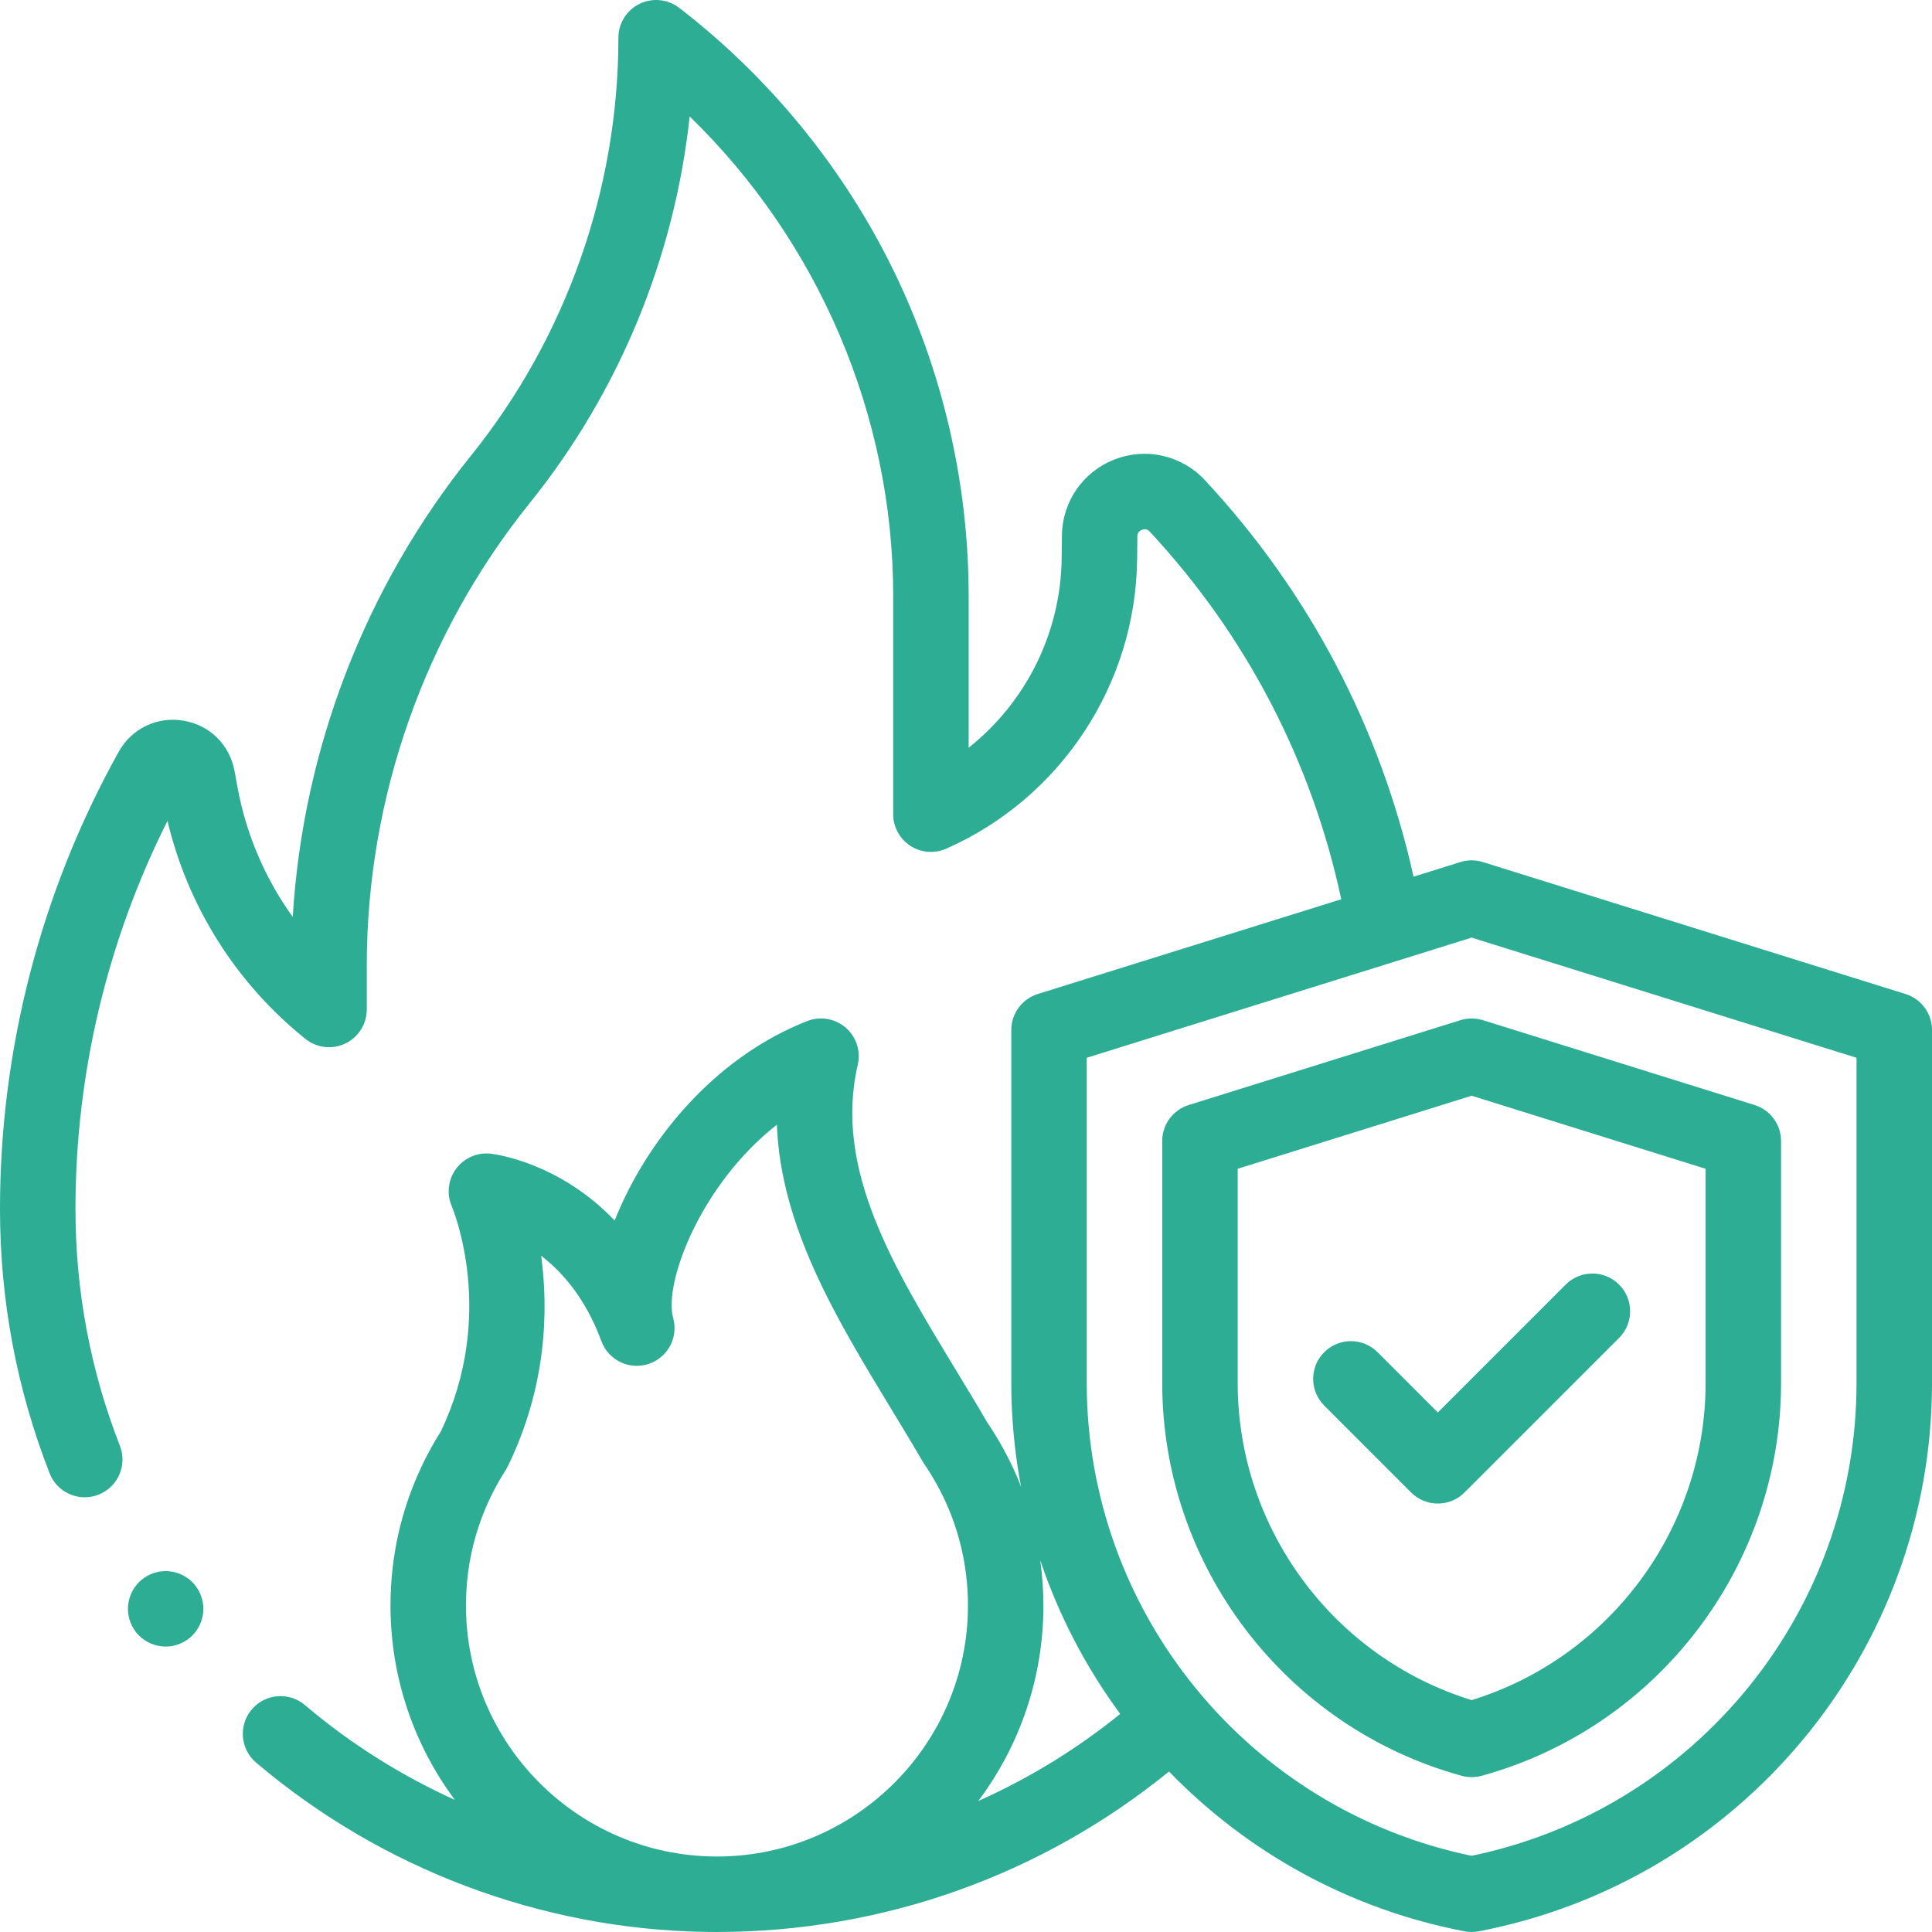
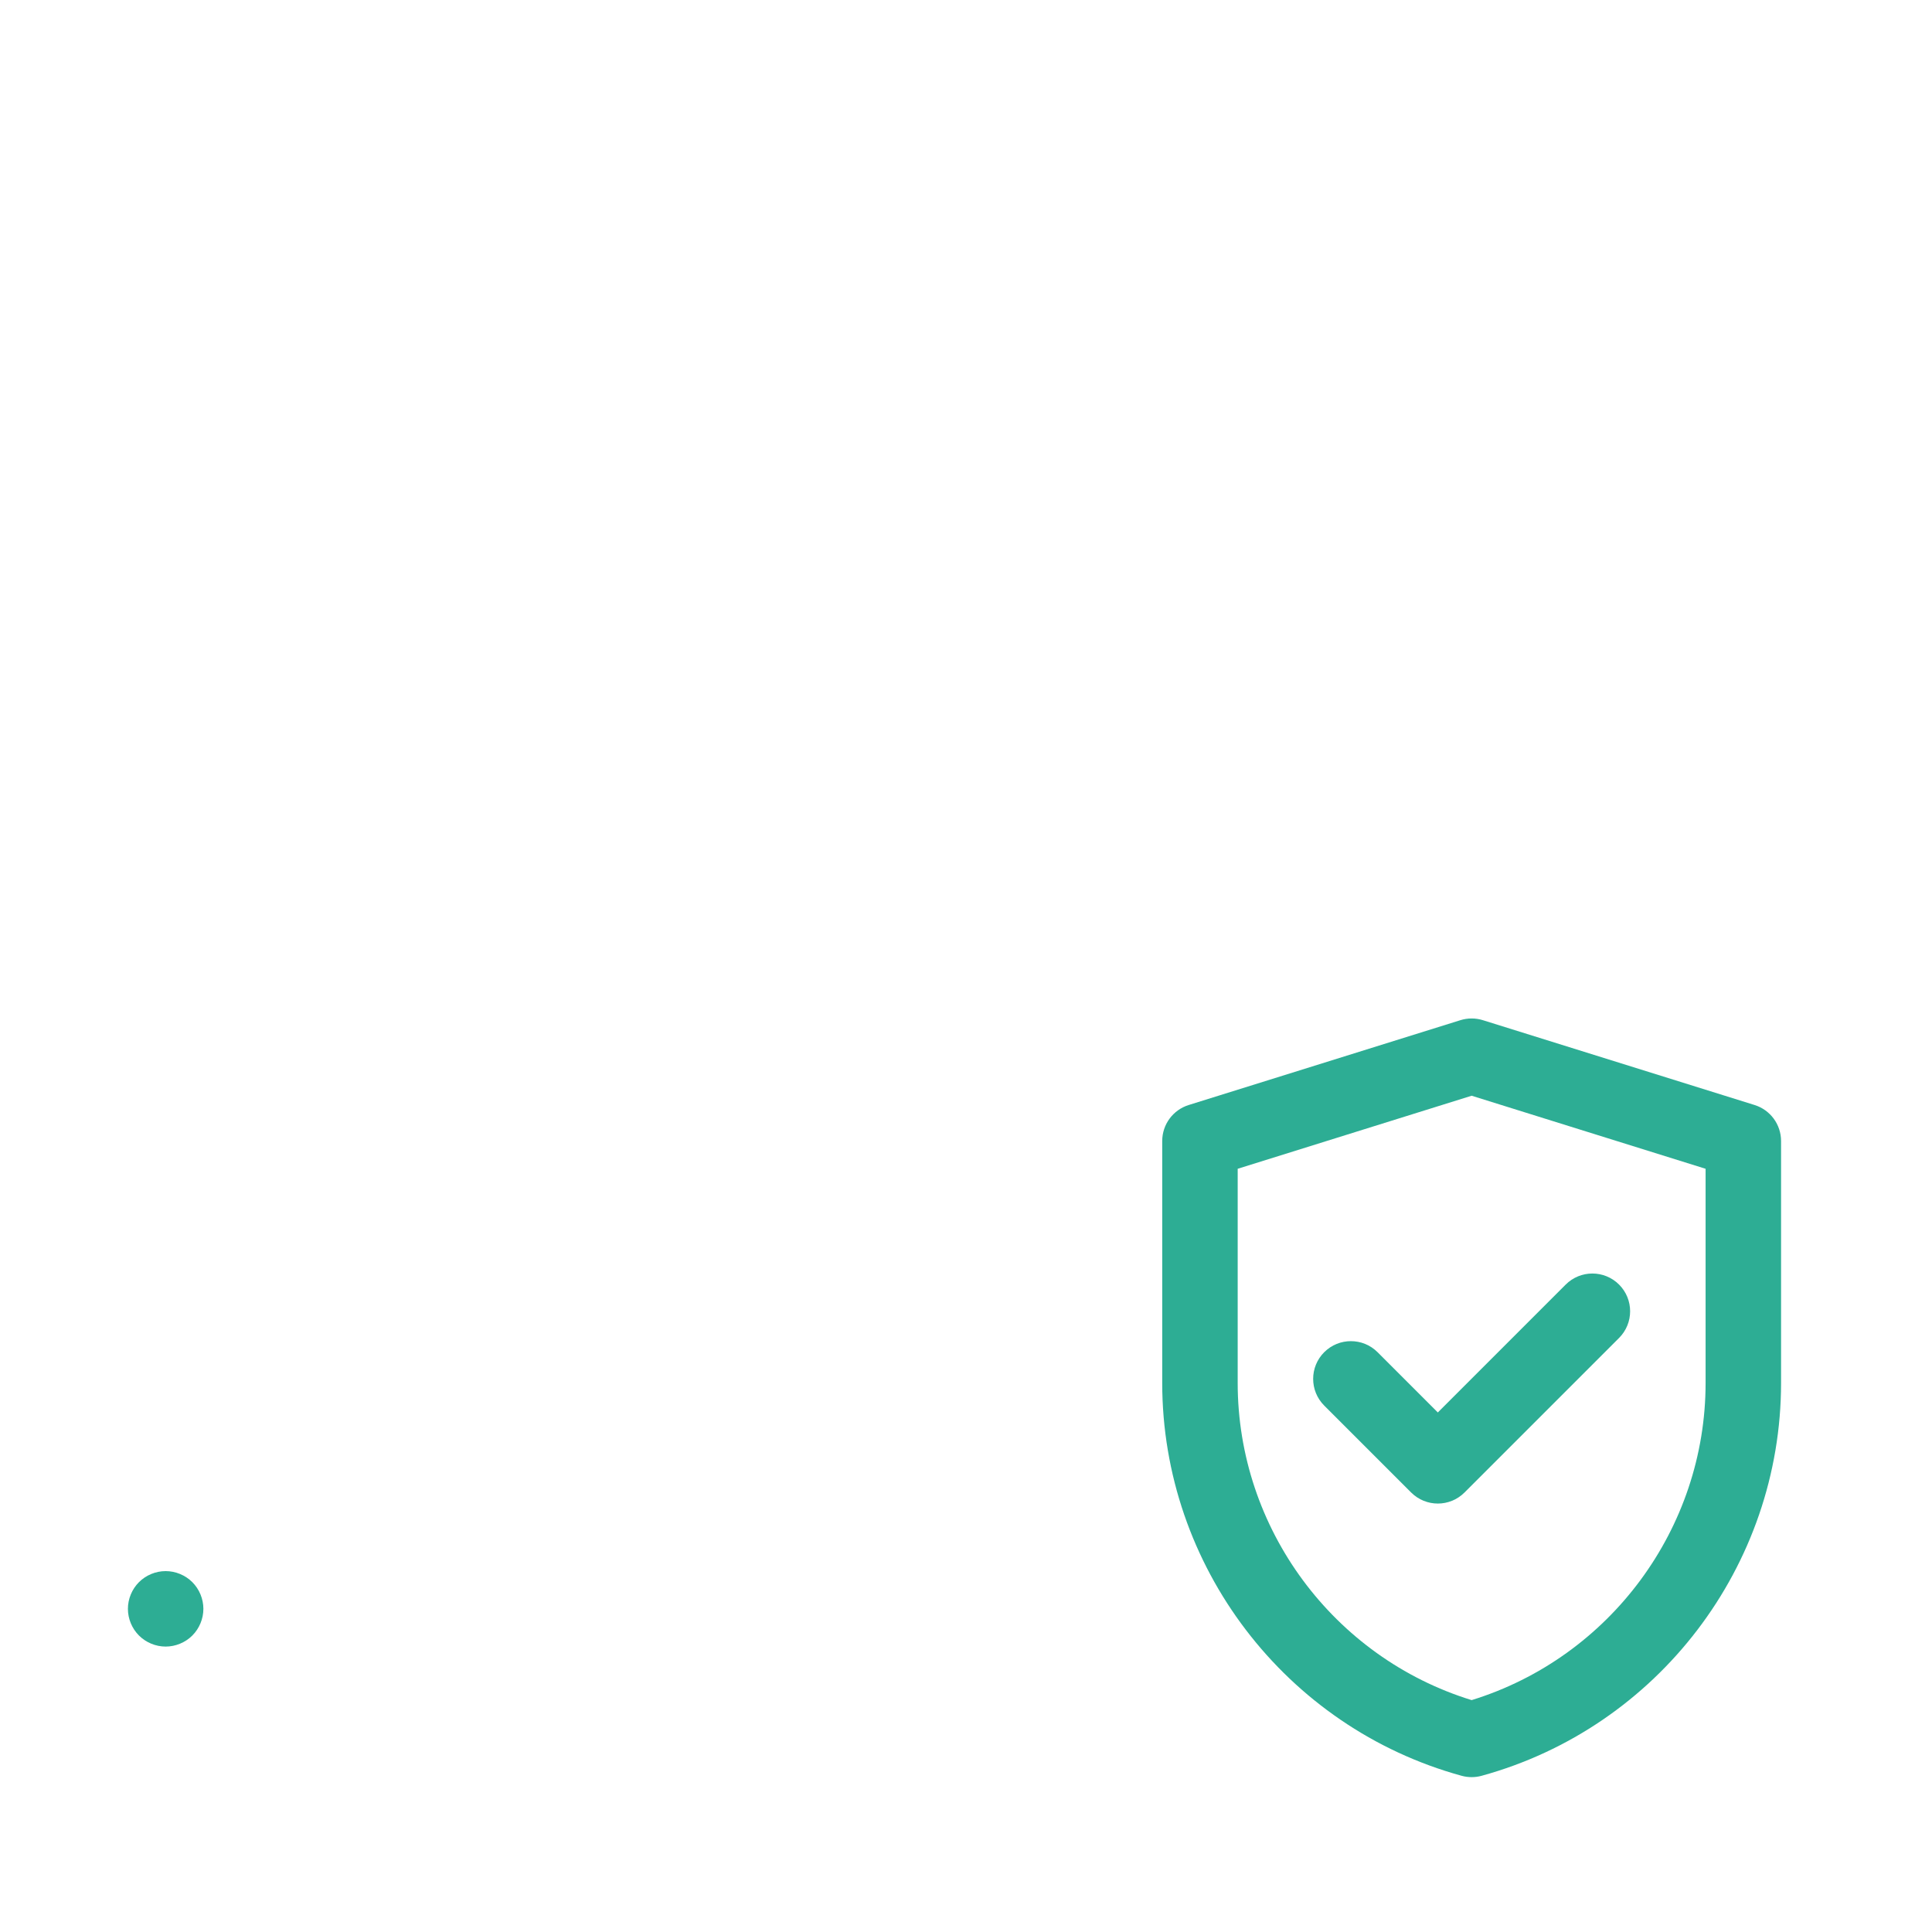
<svg xmlns="http://www.w3.org/2000/svg" height="512px" viewBox="0 0 512 512" width="512px" class="">
  <g>
    <path d="m365.07 358.348c-3.906-3.906-10.234-3.906-14.141 0-3.906 3.902-3.906 10.234 0 14.141l23.039 23.039c1.953 1.953 4.512 2.93 7.07 2.93 2.559 0 5.117-.977 7.07-2.93l40.961-40.957c3.906-3.906 3.906-10.238 0-14.145s-10.234-3.906-14.145 0l-33.887 33.891zm0 0" data-original="#000000" class="active-path" data-old_color="#000000" fill="#2DAD94" />
-     <path d="m504.98 263.422-111.762-34.891c-1.023-.348-2.105-.535-3.211-.535-.004 0-.012 0-.016 0-1.102 0-2.188.188-3.207.531l-12.18 3.805c-8.727-39.336-27.703-75.473-55.301-105.09-6.129-6.578-15.508-8.734-23.898-5.492-8.387 3.246-13.875 11.148-13.984 20.141l-.074 6.152c-.242 19.785-9.547 38.137-24.645 50.105v-40.289c0-29.941-6.992-59.965-20.223-86.828-13.227-26.859-32.766-50.707-56.5-68.957-3.02-2.324-7.098-2.727-10.516-1.047-3.418 1.684-5.582 5.164-5.582 8.973 0 40.141-13.863 79.461-39.043 110.719-28.035 34.809-44.574 77.809-47.258 122.281-7.332-10.191-12.379-21.957-14.664-34.492l-.762-4.188c-1.27-6.953-6.594-12.188-13.562-13.344-6.98-1.152-13.699 2.09-17.141 8.262-20.574 36.918-31.453 78.773-31.453 121.039v.18c0 24.109 4.422 47.648 13.145 69.973 1.543 3.949 5.316 6.363 9.316 6.363 1.211 0 2.438-.219 3.637-.688 5.145-2.008 7.684-7.809 5.676-12.953-7.812-19.996-11.773-41.086-11.773-62.695v-.18c0-35.633 8.406-70.945 24.387-102.734 5.398 22.738 18.242 43.098 36.555 57.781 3 2.406 7.113 2.875 10.582 1.215 3.469-1.668 5.676-5.172 5.676-9.016v-11.688c0-44.434 15.348-87.965 43.223-122.57 23.645-29.359 38.328-65.105 42.344-102.398 34.066 33.016 53.938 79.188 53.938 126.992v57.91c0 3.379 1.707 6.531 4.539 8.379 2.832 1.844 6.406 2.133 9.5.77 30.336-13.391 50.199-43.473 50.605-76.633l.074-6.152c.004-.312.016-1.27 1.199-1.727 1.188-.461 1.84.238 2.055.469 25.539 27.41 42.977 60.945 50.766 97.441l-80.422 25.105c-4.176 1.305-7.02 5.172-7.02 9.547v93.527c0 9.387.895 18.598 2.594 27.551-.285-.734-.559-1.477-.867-2.203-.043-.109-.09-.219-.137-.328-.012-.02-.02-.035-.027-.055-2.152-5.031-4.816-9.898-7.914-14.473-2.738-4.703-5.617-9.445-8.402-14.031-16.621-27.383-32.32-53.25-25.93-80.793.84-3.613-.391-7.395-3.199-9.824-2.805-2.426-6.727-3.102-10.184-1.75-17.477 6.84-33.105 20.582-44.008 38.695-2.824 4.699-5.184 9.477-7.031 14.168-14.836-15.539-31.941-17.613-32.93-17.719-3.527-.383-6.98 1.152-9.094 3.996-2.113 2.844-2.559 6.617-1.176 9.883.496 1.172 11.906 28.922-2.895 59.777-1.824 2.891-3.473 5.871-4.906 8.863-.125.246-.238.492-.344.738-5.355 11.484-8.066 23.758-8.066 36.488 0 19.281 6.34 37.102 17.043 51.504-14.25-6.445-27.645-14.875-39.715-25.117-4.211-3.574-10.523-3.059-14.094 1.152-3.574 4.211-3.059 10.523 1.152 14.098 33.297 28.25 75.594 44.18 119.102 44.859 1.008.016 2.008.023 3.012.023h.02c.055 0 .113-.004.172-.004 43.812-.043 85.816-15.023 119.617-42.523 20.586 21.25 47.594 36.457 78.328 42.348.617.121 1.25.18 1.879.18s1.262-.059 1.883-.18c69.602-13.336 120.117-74.453 120.117-145.324v-93.527c0-4.375-2.844-8.242-7.02-9.547zm-375.164 133.723c.02-.043.039-.082.059-.121 1.176-2.48 2.551-4.953 4.094-7.359.207-.328.398-.664.566-1.008 10.387-21.273 10.809-41.484 8.883-55.859 5.734 4.398 11.824 11.43 15.961 22.625 1.855 5.031 7.355 7.707 12.457 6.051 5.105-1.648 7.996-7.031 6.555-12.199-2.57-9.23 7.266-35.395 27.488-51.211 1.016 27.074 15.84 51.5 30.27 75.273 2.797 4.605 5.691 9.367 8.383 14.008.125.215.258.426.395.629 2.484 3.629 4.609 7.5 6.309 11.492.016.035.027.066.043.102 3.477 8.207 5.238 16.926 5.238 25.918 0 36.551-29.637 66.305-66.145 66.508-.293 0-.582-.004-.875-.004-36.441-.273-66.012-29.996-66.012-66.504 0-9.902 2.129-19.438 6.332-28.34zm129.438 80.137c10.836-14.449 17.262-32.387 17.262-51.797 0-4.047-.293-8.047-.84-12 4.934 14.691 12.125 28.414 21.195 40.719-11.574 9.371-24.223 17.102-37.617 23.078zm232.746-110.785c0 60.652-42.777 113.043-102 125.309-59.223-12.266-102-64.656-102-125.309v-86.176l102-31.844 102 31.844zm0 0" data-original="#000000" class="active-path" data-old_color="#000000" fill="#2DAD94" />
    <path d="m387.02 270.359-72 22.48c-4.176 1.305-7.02 5.168-7.02 9.543v64.113c0 48.469 32.633 91.281 79.352 104.109.867.238 1.758.355 2.648.355s1.781-.117 2.648-.355c46.719-12.828 79.352-55.641 79.352-104.109v-64.113c0-4.375-2.844-8.242-7.02-9.543l-72-22.48c-1.941-.605-4.02-.605-5.961 0zm64.98 39.379v56.758c0 38.566-25.359 72.738-62 84.051-36.641-11.312-62-45.484-62-84.051v-56.758l62-19.359zm0 0" data-original="#000000" class="active-path" data-old_color="#000000" fill="#2DAD94" />
-     <path d="m43.898 416.359c-2.629 0-5.211 1.07-7.07 2.93-1.859 1.859-2.93 4.441-2.93 7.07s1.07 5.211 2.93 7.07c1.859 1.859 4.441 2.93 7.07 2.93 2.629 0 5.211-1.07 7.07-2.93 1.859-1.859 2.93-4.441 2.93-7.07s-1.07-5.211-2.93-7.07c-1.859-1.859-4.441-2.93-7.07-2.93zm0 0" data-original="#000000" class="active-path" data-old_color="#000000" fill="#2DAD94" />
+     <path d="m43.898 416.359c-2.629 0-5.211 1.07-7.07 2.93-1.859 1.859-2.93 4.441-2.93 7.07s1.07 5.211 2.93 7.07c1.859 1.859 4.441 2.93 7.07 2.93 2.629 0 5.211-1.07 7.07-2.93 1.859-1.859 2.93-4.441 2.93-7.07s-1.07-5.211-2.93-7.07c-1.859-1.859-4.441-2.93-7.07-2.93z" data-original="#000000" class="active-path" data-old_color="#000000" fill="#2DAD94" />
  </g>
</svg>